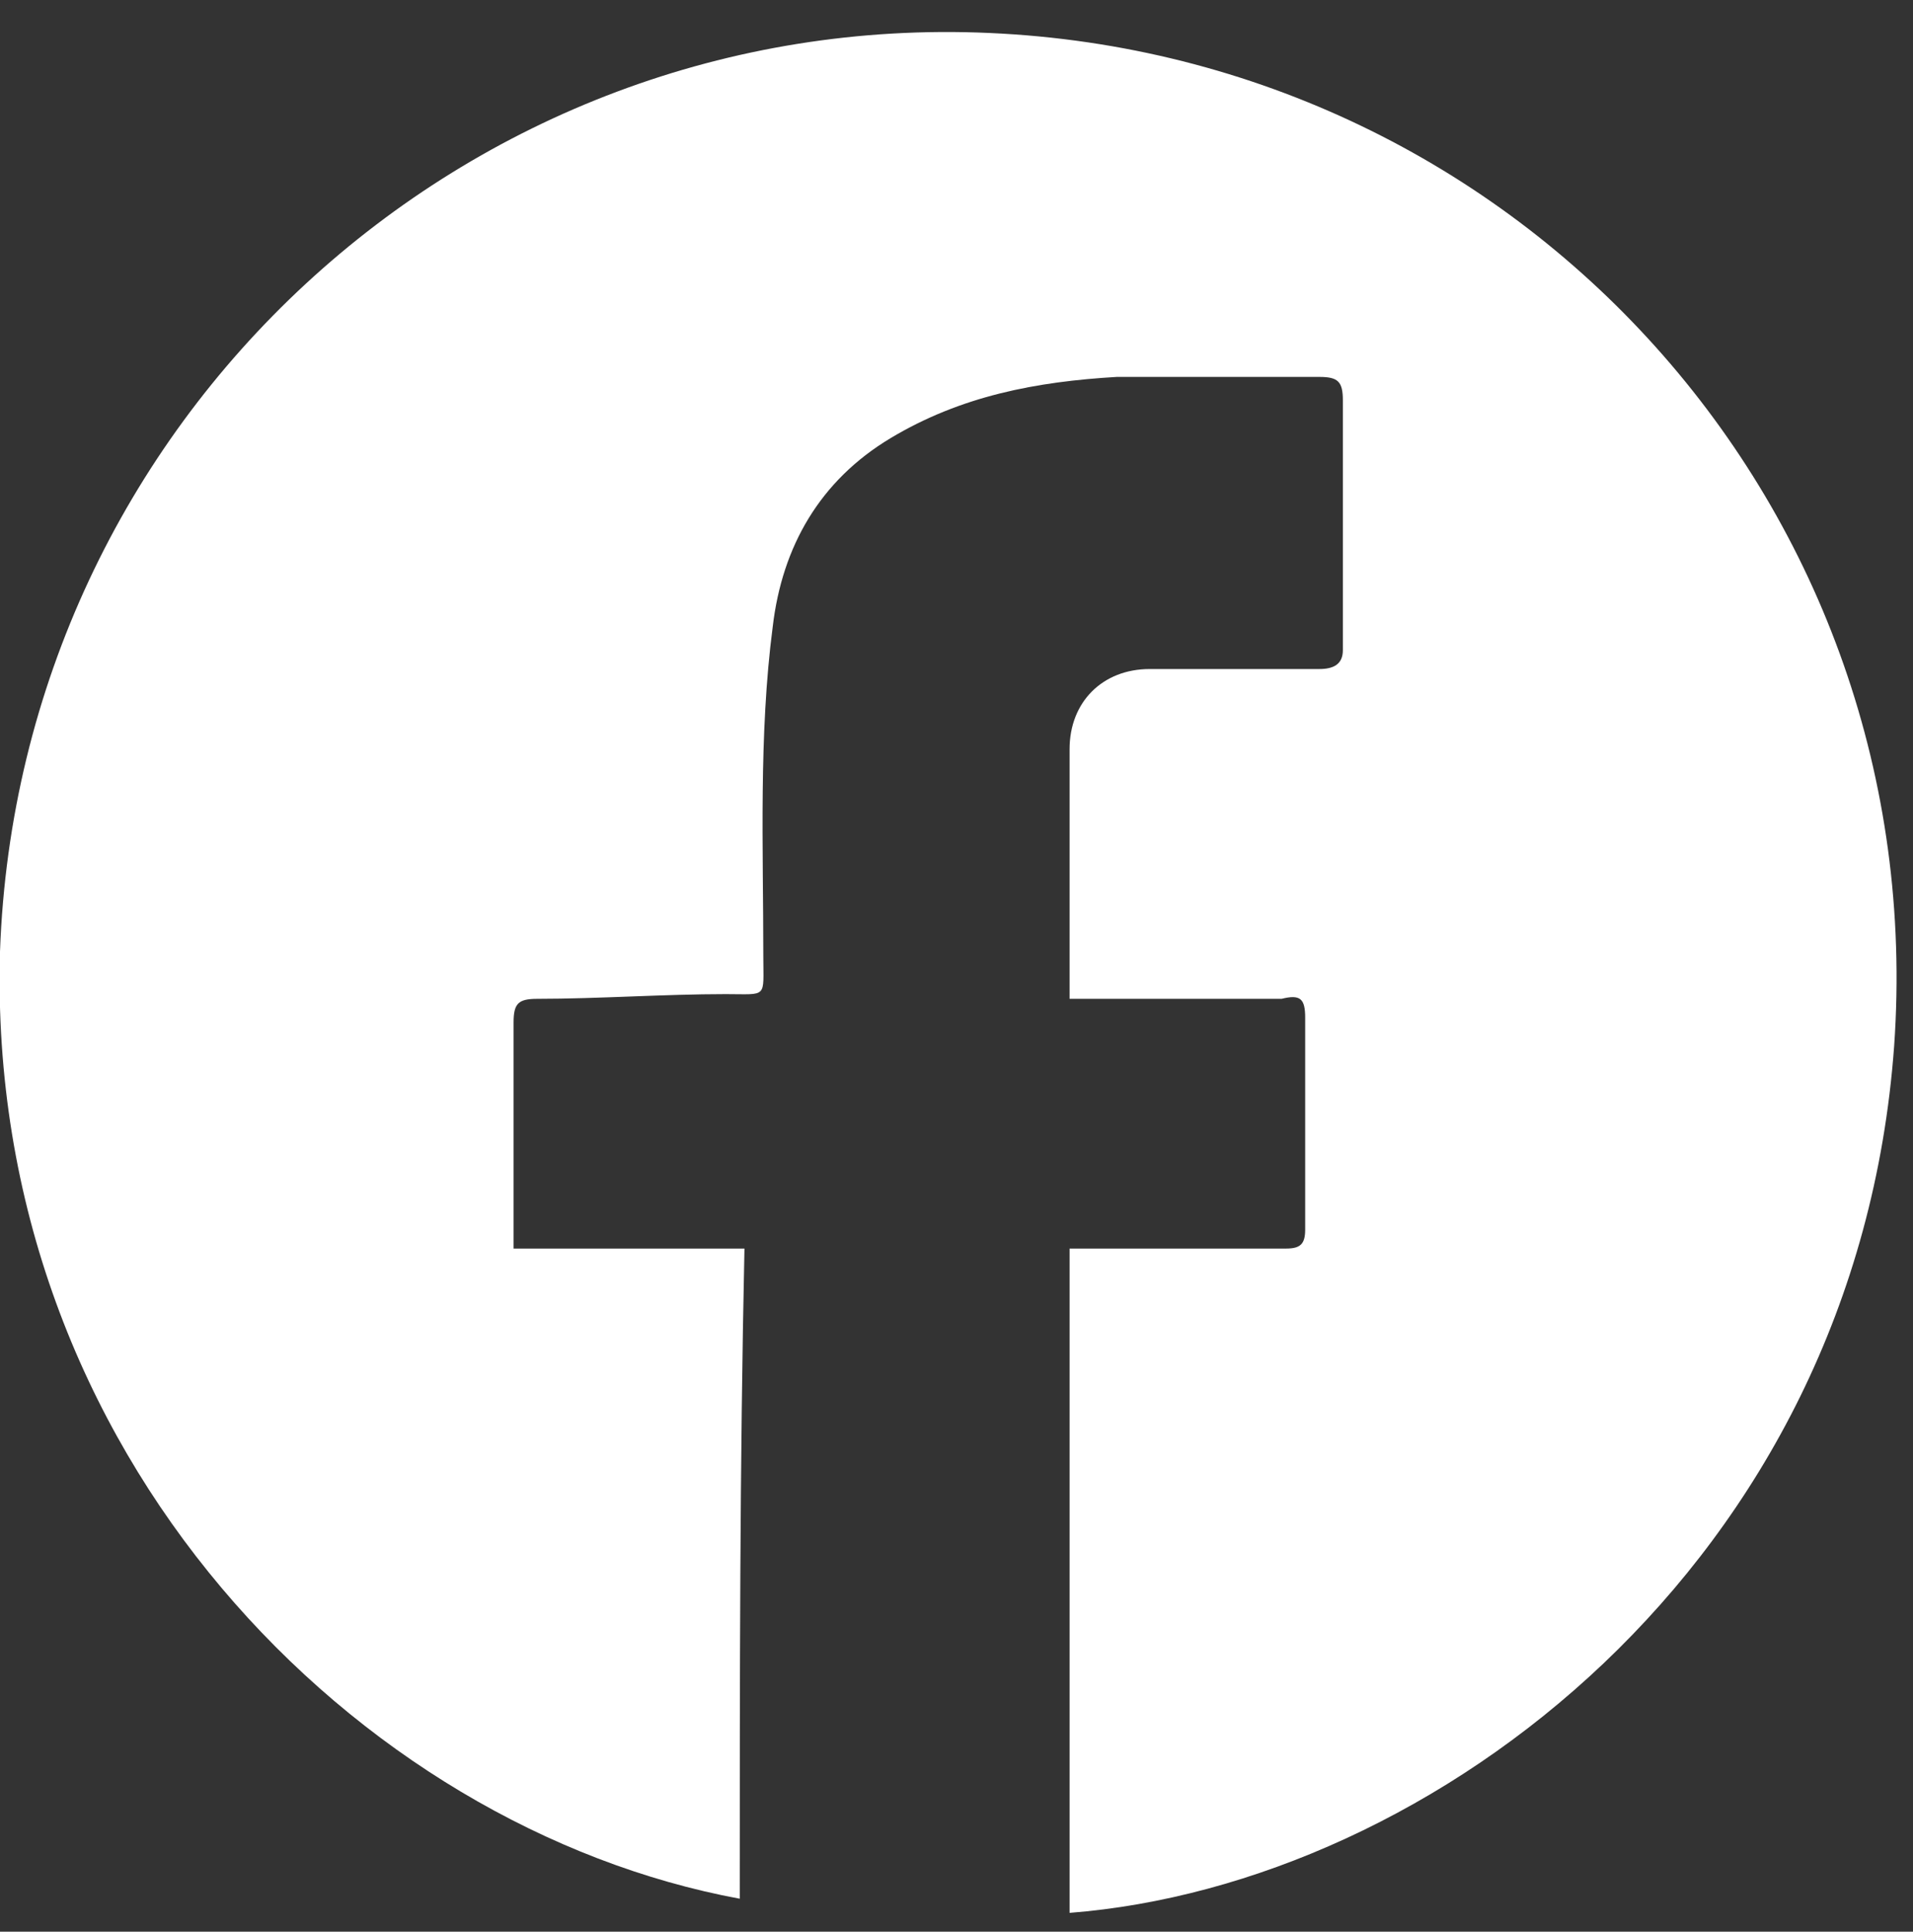
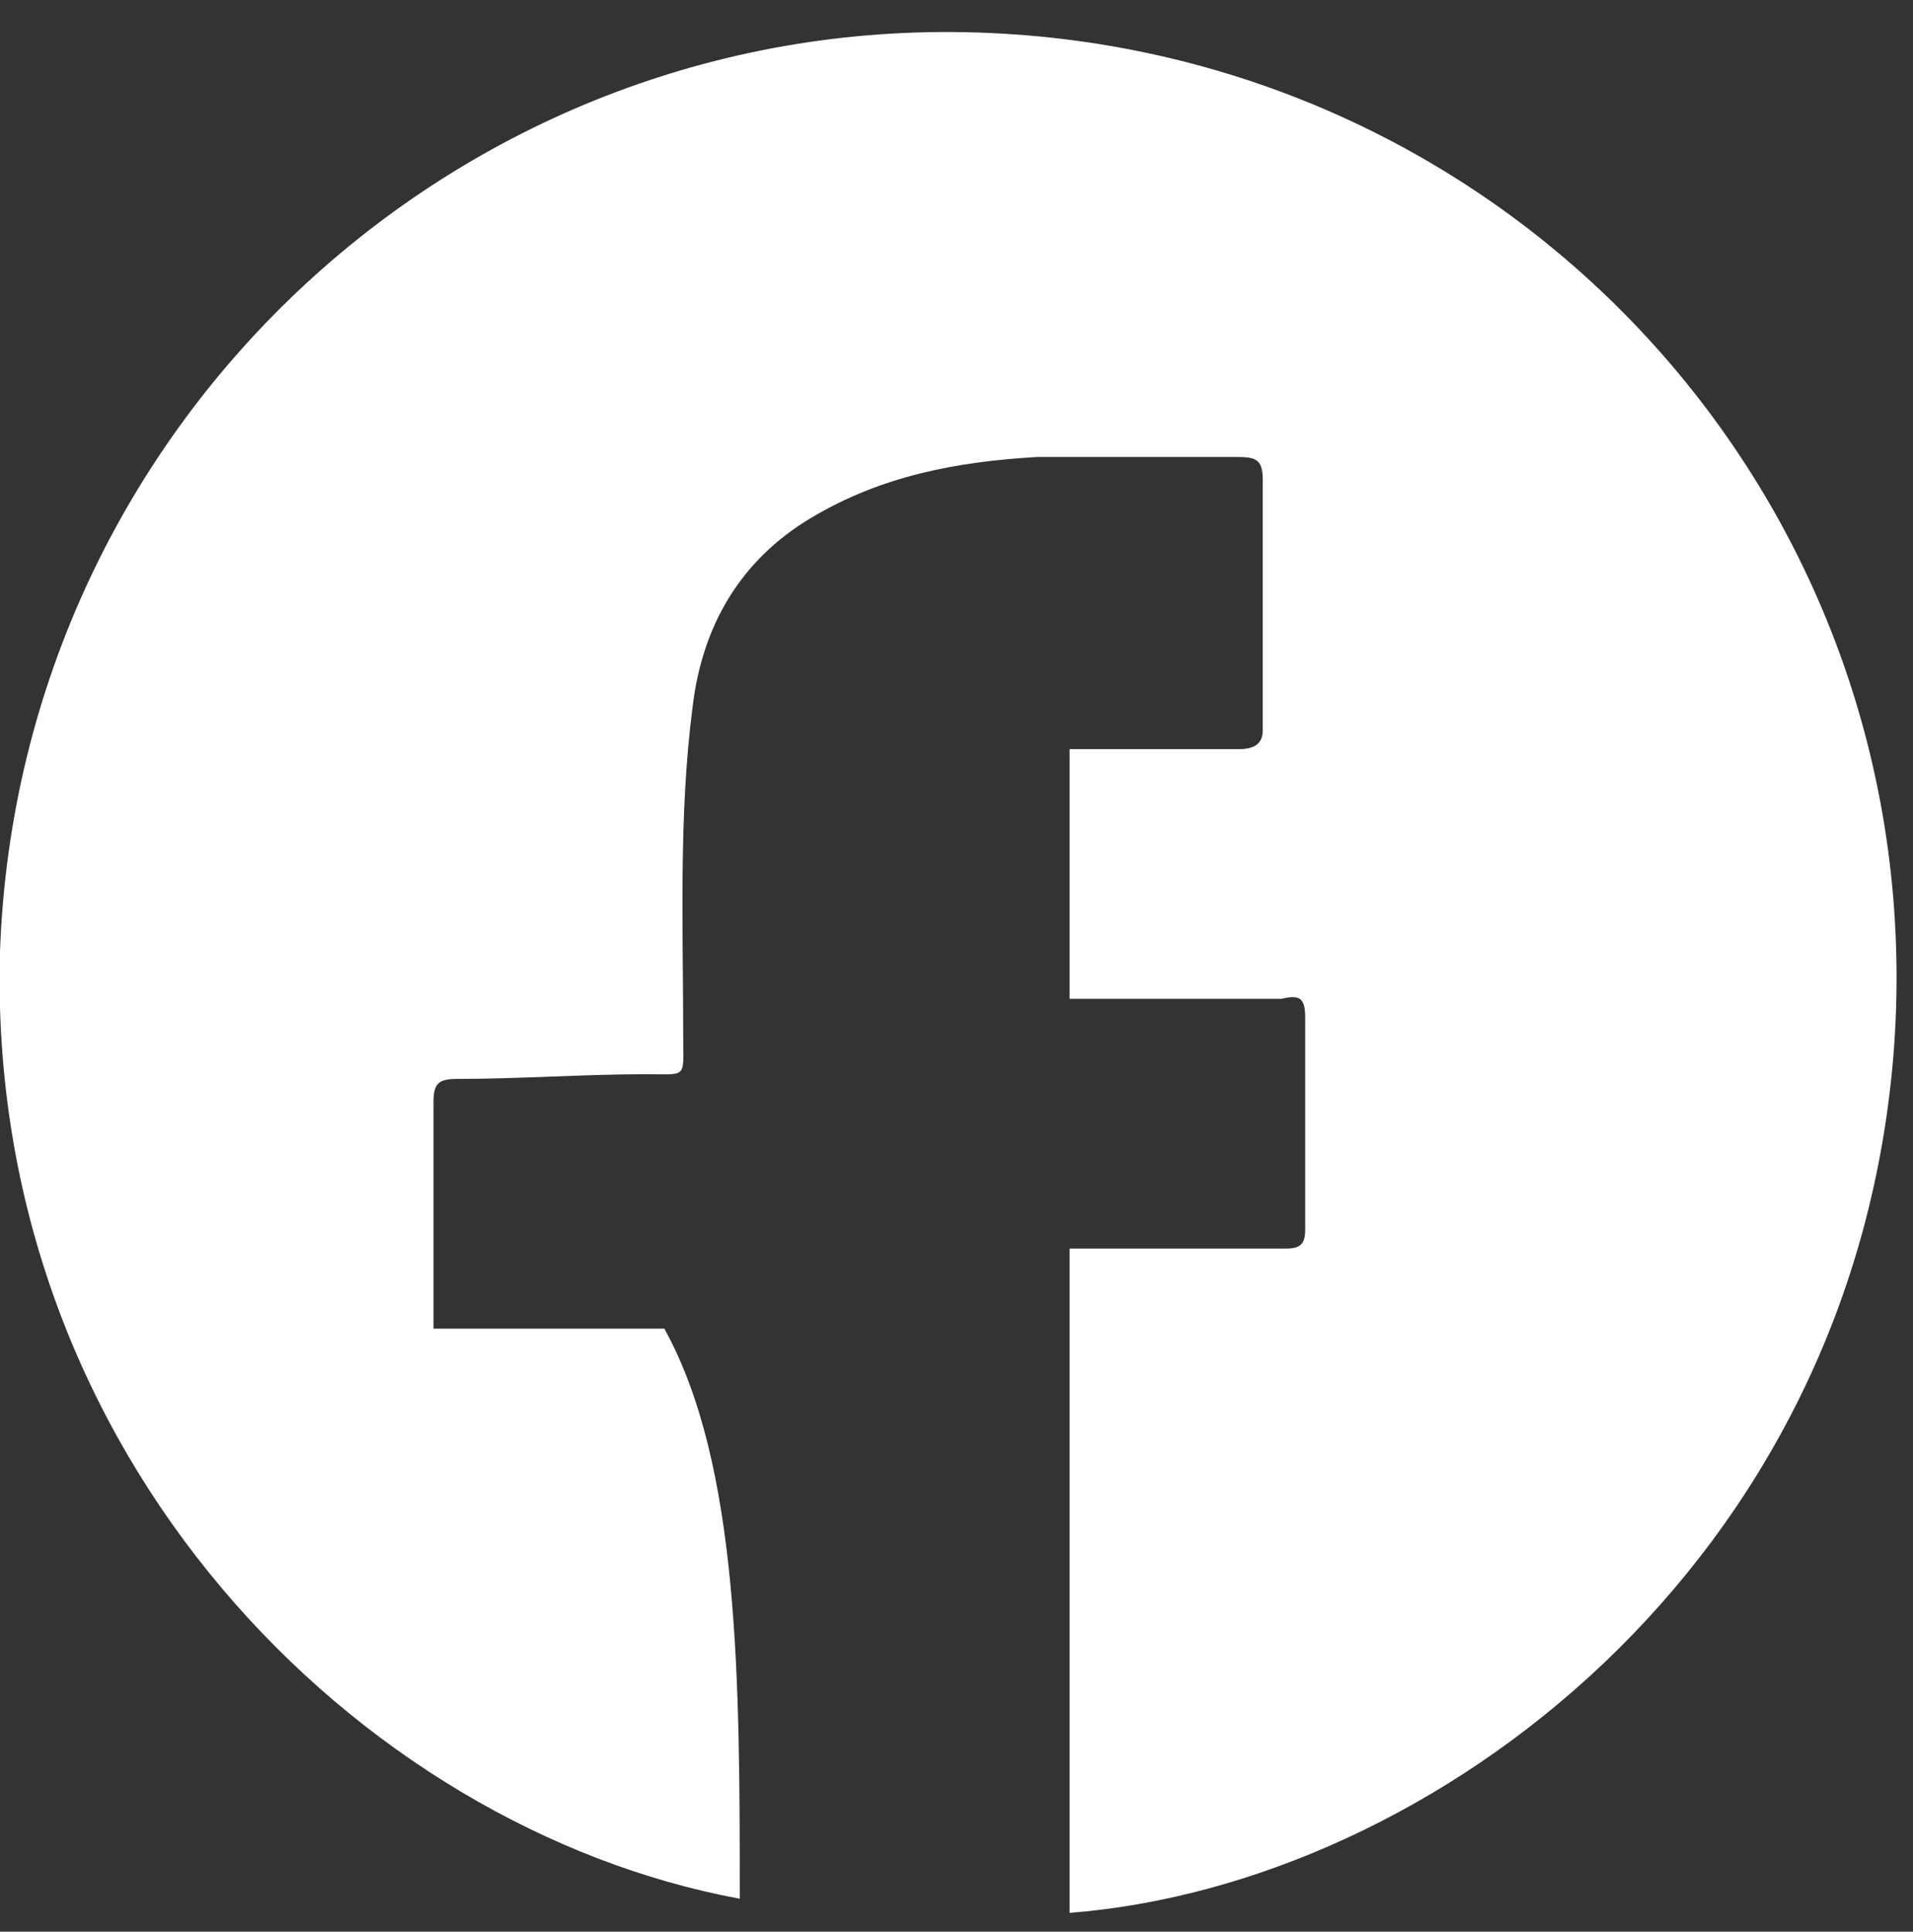
<svg xmlns="http://www.w3.org/2000/svg" version="1.1" id="Layer_1" x="0px" y="0px" viewBox="0 0 40.6 41" style="enable-background:new 0 0 40.6 41;" xml:space="preserve">
  <rect x="0" y="0" width="40.6" height="41" fill="#333333" stroke="none" />
  <style type="text/css">
	.st0{fill:#FFFFFF;}
</style>
  <g>
    <g>
-       <path class="st0" d="M15.7,40.3C7.6,38.8-0.3,30.9,0,20.2C0.4,8.9,9.9,0.2,21,0.7c11.3,0.5,20,10.1,19.2,21.5    c-0.8,11-9.8,17.8-17.5,18.4c0-4.7,0-9.4,0-14.1c0.2,0,0.4,0,0.6,0c1.3,0,2.7,0,4,0c0.3,0,0.4-0.1,0.4-0.4c0-1.5,0-3,0-4.5    c0-0.4-0.1-0.5-0.5-0.4c-1.5,0-3,0-4.5,0c0-0.2,0-0.3,0-0.5c0-1.6,0-3.2,0-4.8c0-1,0.7-1.7,1.7-1.7c1.2,0,2.4,0,3.6,0    c0.3,0,0.5-0.1,0.5-0.4c0-1.8,0-3.6,0-5.3c0-0.4-0.1-0.5-0.5-0.5c-1.4,0-2.9,0-4.3,0c-1.7,0.1-3.3,0.4-4.8,1.3    c-1.5,0.9-2.3,2.3-2.5,4c-0.3,2.3-0.2,4.7-0.2,7c0,0.9,0.1,0.8-0.8,0.8c-1.3,0-2.7,0.1-4,0.1c-0.4,0-0.5,0.1-0.5,0.5    c0,1.6,0,3.2,0,4.8c1.6,0,3.3,0,4.9,0C15.7,31.1,15.7,35.7,15.7,40.3z" />
+       <path class="st0" d="M15.7,40.3C7.6,38.8-0.3,30.9,0,20.2C0.4,8.9,9.9,0.2,21,0.7c11.3,0.5,20,10.1,19.2,21.5    c-0.8,11-9.8,17.8-17.5,18.4c0-4.7,0-9.4,0-14.1c0.2,0,0.4,0,0.6,0c1.3,0,2.7,0,4,0c0.3,0,0.4-0.1,0.4-0.4c0-1.5,0-3,0-4.5    c0-0.4-0.1-0.5-0.5-0.4c-1.5,0-3,0-4.5,0c0-0.2,0-0.3,0-0.5c0-1.6,0-3.2,0-4.8c1.2,0,2.4,0,3.6,0    c0.3,0,0.5-0.1,0.5-0.4c0-1.8,0-3.6,0-5.3c0-0.4-0.1-0.5-0.5-0.5c-1.4,0-2.9,0-4.3,0c-1.7,0.1-3.3,0.4-4.8,1.3    c-1.5,0.9-2.3,2.3-2.5,4c-0.3,2.3-0.2,4.7-0.2,7c0,0.9,0.1,0.8-0.8,0.8c-1.3,0-2.7,0.1-4,0.1c-0.4,0-0.5,0.1-0.5,0.5    c0,1.6,0,3.2,0,4.8c1.6,0,3.3,0,4.9,0C15.7,31.1,15.7,35.7,15.7,40.3z" />
    </g>
  </g>
</svg>